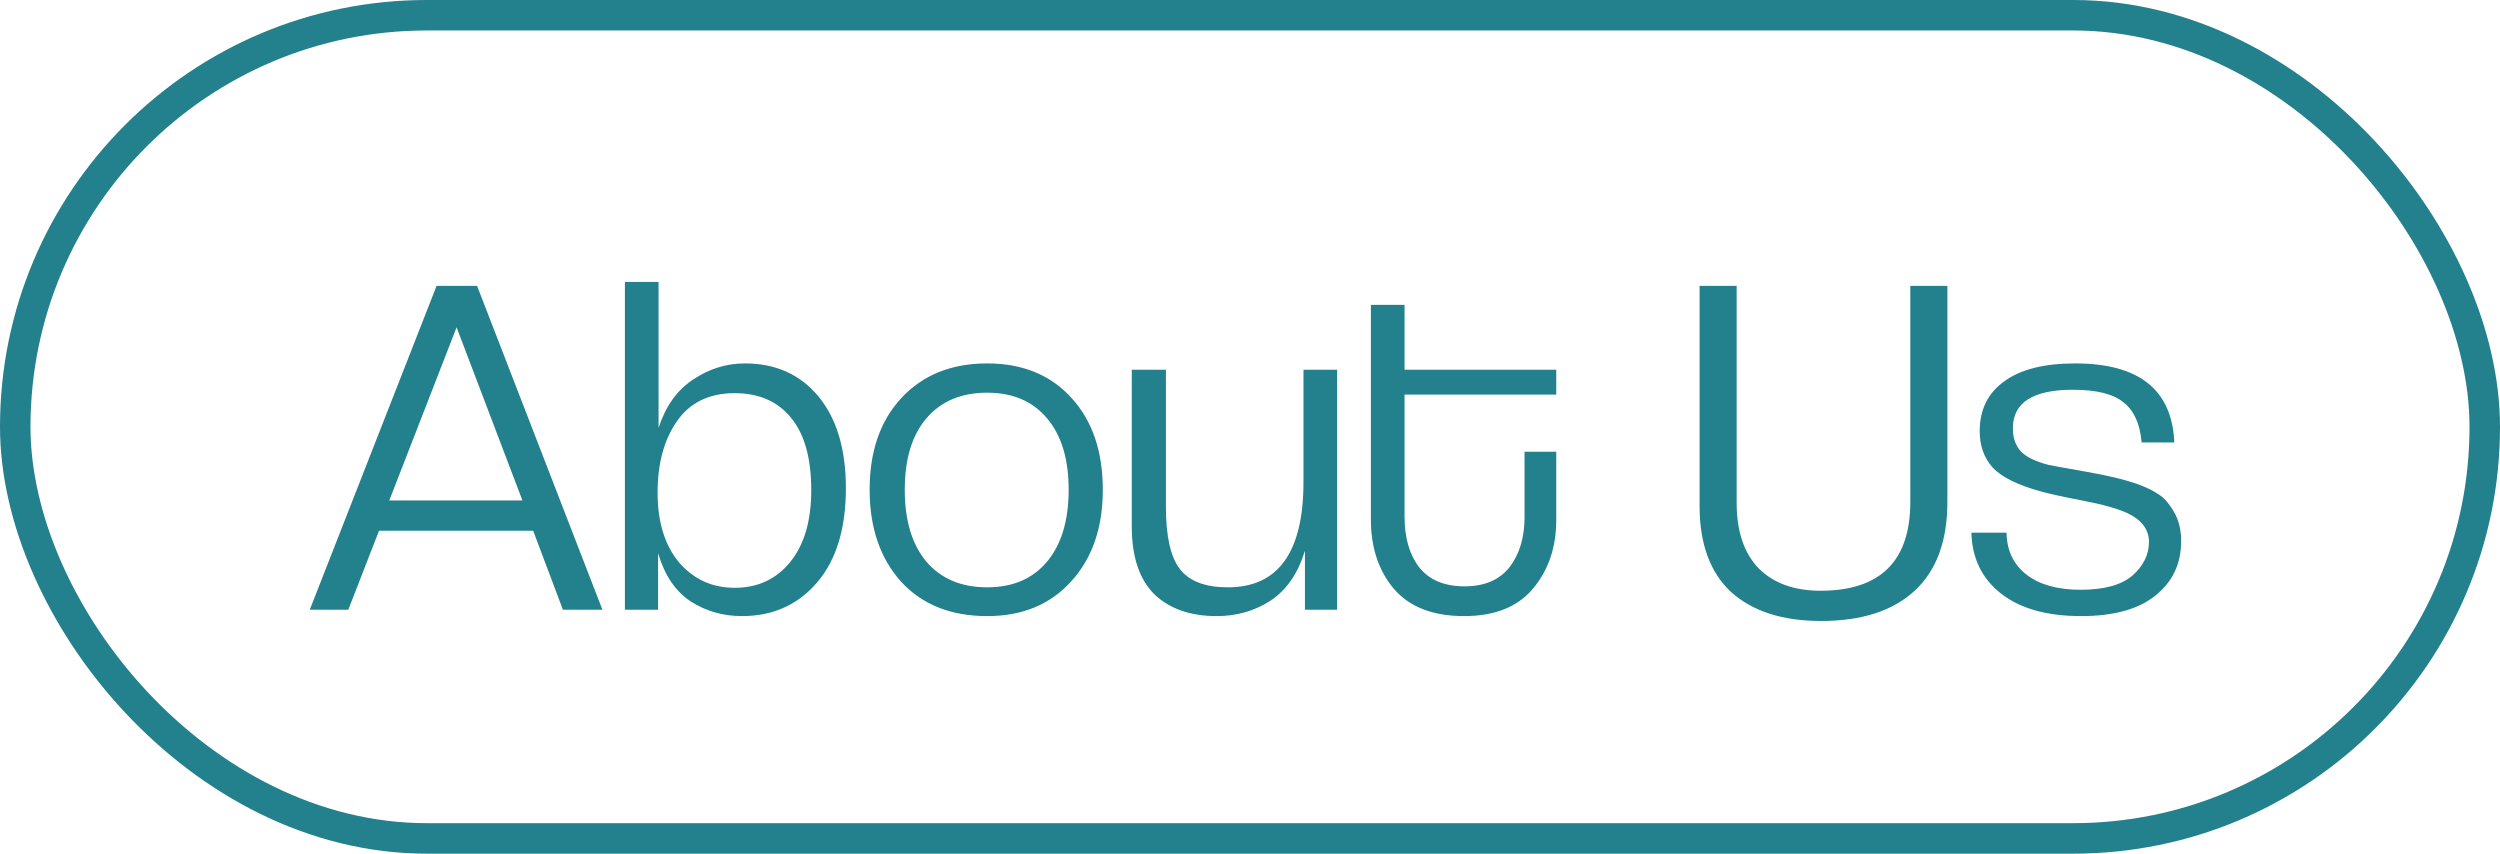
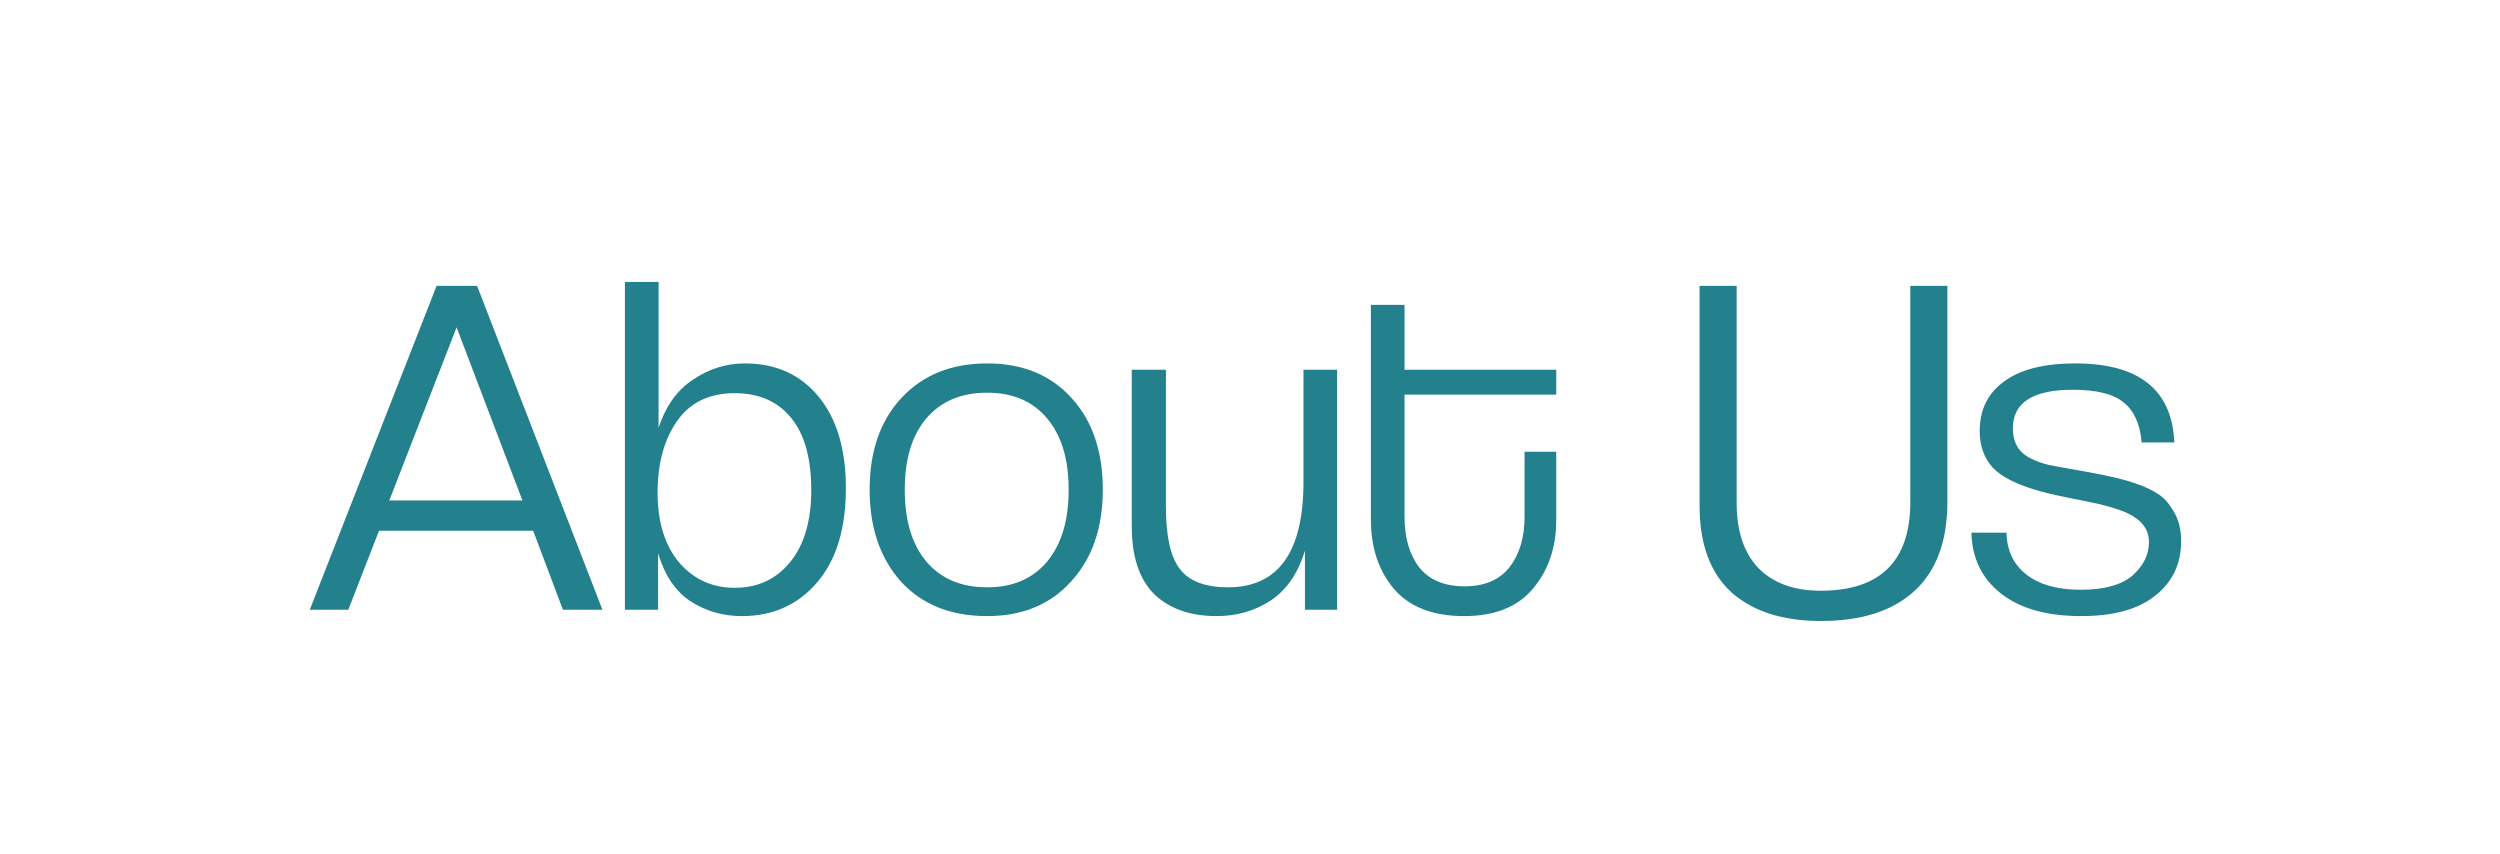
<svg xmlns="http://www.w3.org/2000/svg" width="82" height="28" viewBox="0 0 82 28" fill="none">
-   <rect x="0.5" y="0.5" width="81" height="27" rx="13.5" stroke="#23808D" />
  <path d="M19.76 20H18.464L17.488 17.408H12.432L11.424 20H10.16L14.32 9.376H15.648L19.76 20ZM17.136 16.416L14.976 10.736L12.768 16.416H17.136ZM24.097 19.28C24.854 19.28 25.462 18.997 25.921 18.432C26.379 17.867 26.609 17.083 26.609 16.08C26.609 15.035 26.39 14.245 25.953 13.712C25.515 13.168 24.897 12.896 24.097 12.896C23.265 12.896 22.635 13.2 22.209 13.808C21.782 14.416 21.569 15.2 21.569 16.16C21.569 17.12 21.803 17.883 22.273 18.448C22.753 19.003 23.361 19.28 24.097 19.28ZM21.585 20H20.497V9.248H21.601V14.032C21.835 13.317 22.214 12.789 22.737 12.448C23.259 12.096 23.825 11.92 24.433 11.92C25.446 11.92 26.251 12.283 26.849 13.008C27.446 13.733 27.745 14.736 27.745 16.016C27.745 17.339 27.43 18.368 26.801 19.104C26.171 19.84 25.35 20.208 24.337 20.208C23.718 20.208 23.158 20.048 22.657 19.728C22.155 19.397 21.798 18.869 21.585 18.144V20ZM32.38 19.264C33.222 19.264 33.879 18.981 34.348 18.416C34.817 17.851 35.052 17.067 35.052 16.064C35.052 15.061 34.817 14.283 34.348 13.728C33.879 13.163 33.222 12.88 32.38 12.88C31.526 12.88 30.86 13.163 30.38 13.728C29.91 14.283 29.676 15.061 29.676 16.064C29.676 17.067 29.91 17.851 30.38 18.416C30.86 18.981 31.526 19.264 32.38 19.264ZM32.38 20.208C31.185 20.208 30.241 19.829 29.548 19.072C28.865 18.304 28.524 17.301 28.524 16.064C28.524 14.805 28.87 13.803 29.564 13.056C30.268 12.299 31.206 11.92 32.38 11.92C33.542 11.92 34.465 12.299 35.148 13.056C35.831 13.803 36.172 14.805 36.172 16.064C36.172 17.312 35.825 18.315 35.132 19.072C34.449 19.829 33.532 20.208 32.38 20.208ZM43.858 20H42.802V18.064C42.578 18.8 42.204 19.344 41.682 19.696C41.159 20.037 40.567 20.208 39.906 20.208C39.042 20.208 38.359 19.968 37.858 19.488C37.367 18.997 37.122 18.256 37.122 17.264V12.128H38.242V16.624C38.242 17.595 38.396 18.277 38.706 18.672C39.015 19.067 39.538 19.264 40.274 19.264C41.927 19.264 42.754 18.112 42.754 15.808V12.128H43.858V20ZM50.005 16.96V14.816H51.045V17.056C51.045 17.952 50.789 18.704 50.278 19.312C49.776 19.909 49.024 20.208 48.022 20.208C46.998 20.208 46.23 19.909 45.718 19.312C45.216 18.715 44.965 17.957 44.965 17.04V10H46.069V12.128H51.045V12.944H46.069V16.944C46.069 17.637 46.23 18.192 46.55 18.608C46.88 19.024 47.376 19.232 48.038 19.232C48.688 19.232 49.179 19.024 49.51 18.608C49.84 18.181 50.005 17.632 50.005 16.96ZM62.658 16.464V9.376H63.874V16.464C63.874 17.744 63.516 18.715 62.802 19.376C62.087 20.037 61.063 20.368 59.73 20.368C58.471 20.368 57.49 20.053 56.786 19.424C56.092 18.784 55.746 17.84 55.746 16.592V9.376H56.962V16.496C56.962 17.424 57.202 18.139 57.682 18.64C58.172 19.131 58.85 19.376 59.714 19.376C61.676 19.376 62.658 18.405 62.658 16.464ZM71.318 14.512H70.246C70.193 13.904 69.996 13.467 69.654 13.2C69.324 12.923 68.769 12.784 67.99 12.784C66.678 12.784 66.022 13.205 66.022 14.048C66.022 14.368 66.113 14.624 66.294 14.816C66.476 14.997 66.774 15.141 67.19 15.248C67.286 15.269 67.697 15.344 68.422 15.472C69.158 15.6 69.729 15.739 70.134 15.888C70.401 15.984 70.62 16.091 70.79 16.208C70.972 16.315 71.142 16.507 71.302 16.784C71.462 17.051 71.542 17.371 71.542 17.744C71.542 18.491 71.26 19.088 70.694 19.536C70.14 19.984 69.329 20.208 68.262 20.208C67.142 20.208 66.268 19.963 65.638 19.472C65.009 18.981 64.684 18.315 64.662 17.472H65.814C65.825 18.059 66.044 18.517 66.47 18.848C66.897 19.179 67.489 19.344 68.246 19.344C69.014 19.344 69.58 19.189 69.942 18.88C70.305 18.56 70.486 18.192 70.486 17.776C70.486 17.371 70.252 17.056 69.782 16.832C69.462 16.683 68.966 16.544 68.294 16.416C67.633 16.288 67.174 16.187 66.918 16.112C66.182 15.909 65.665 15.653 65.366 15.344C65.078 15.024 64.934 14.624 64.934 14.144C64.934 13.44 65.201 12.896 65.734 12.512C66.268 12.117 67.046 11.92 68.07 11.92C70.161 11.92 71.244 12.784 71.318 14.512Z" fill="#23808D" />
</svg>